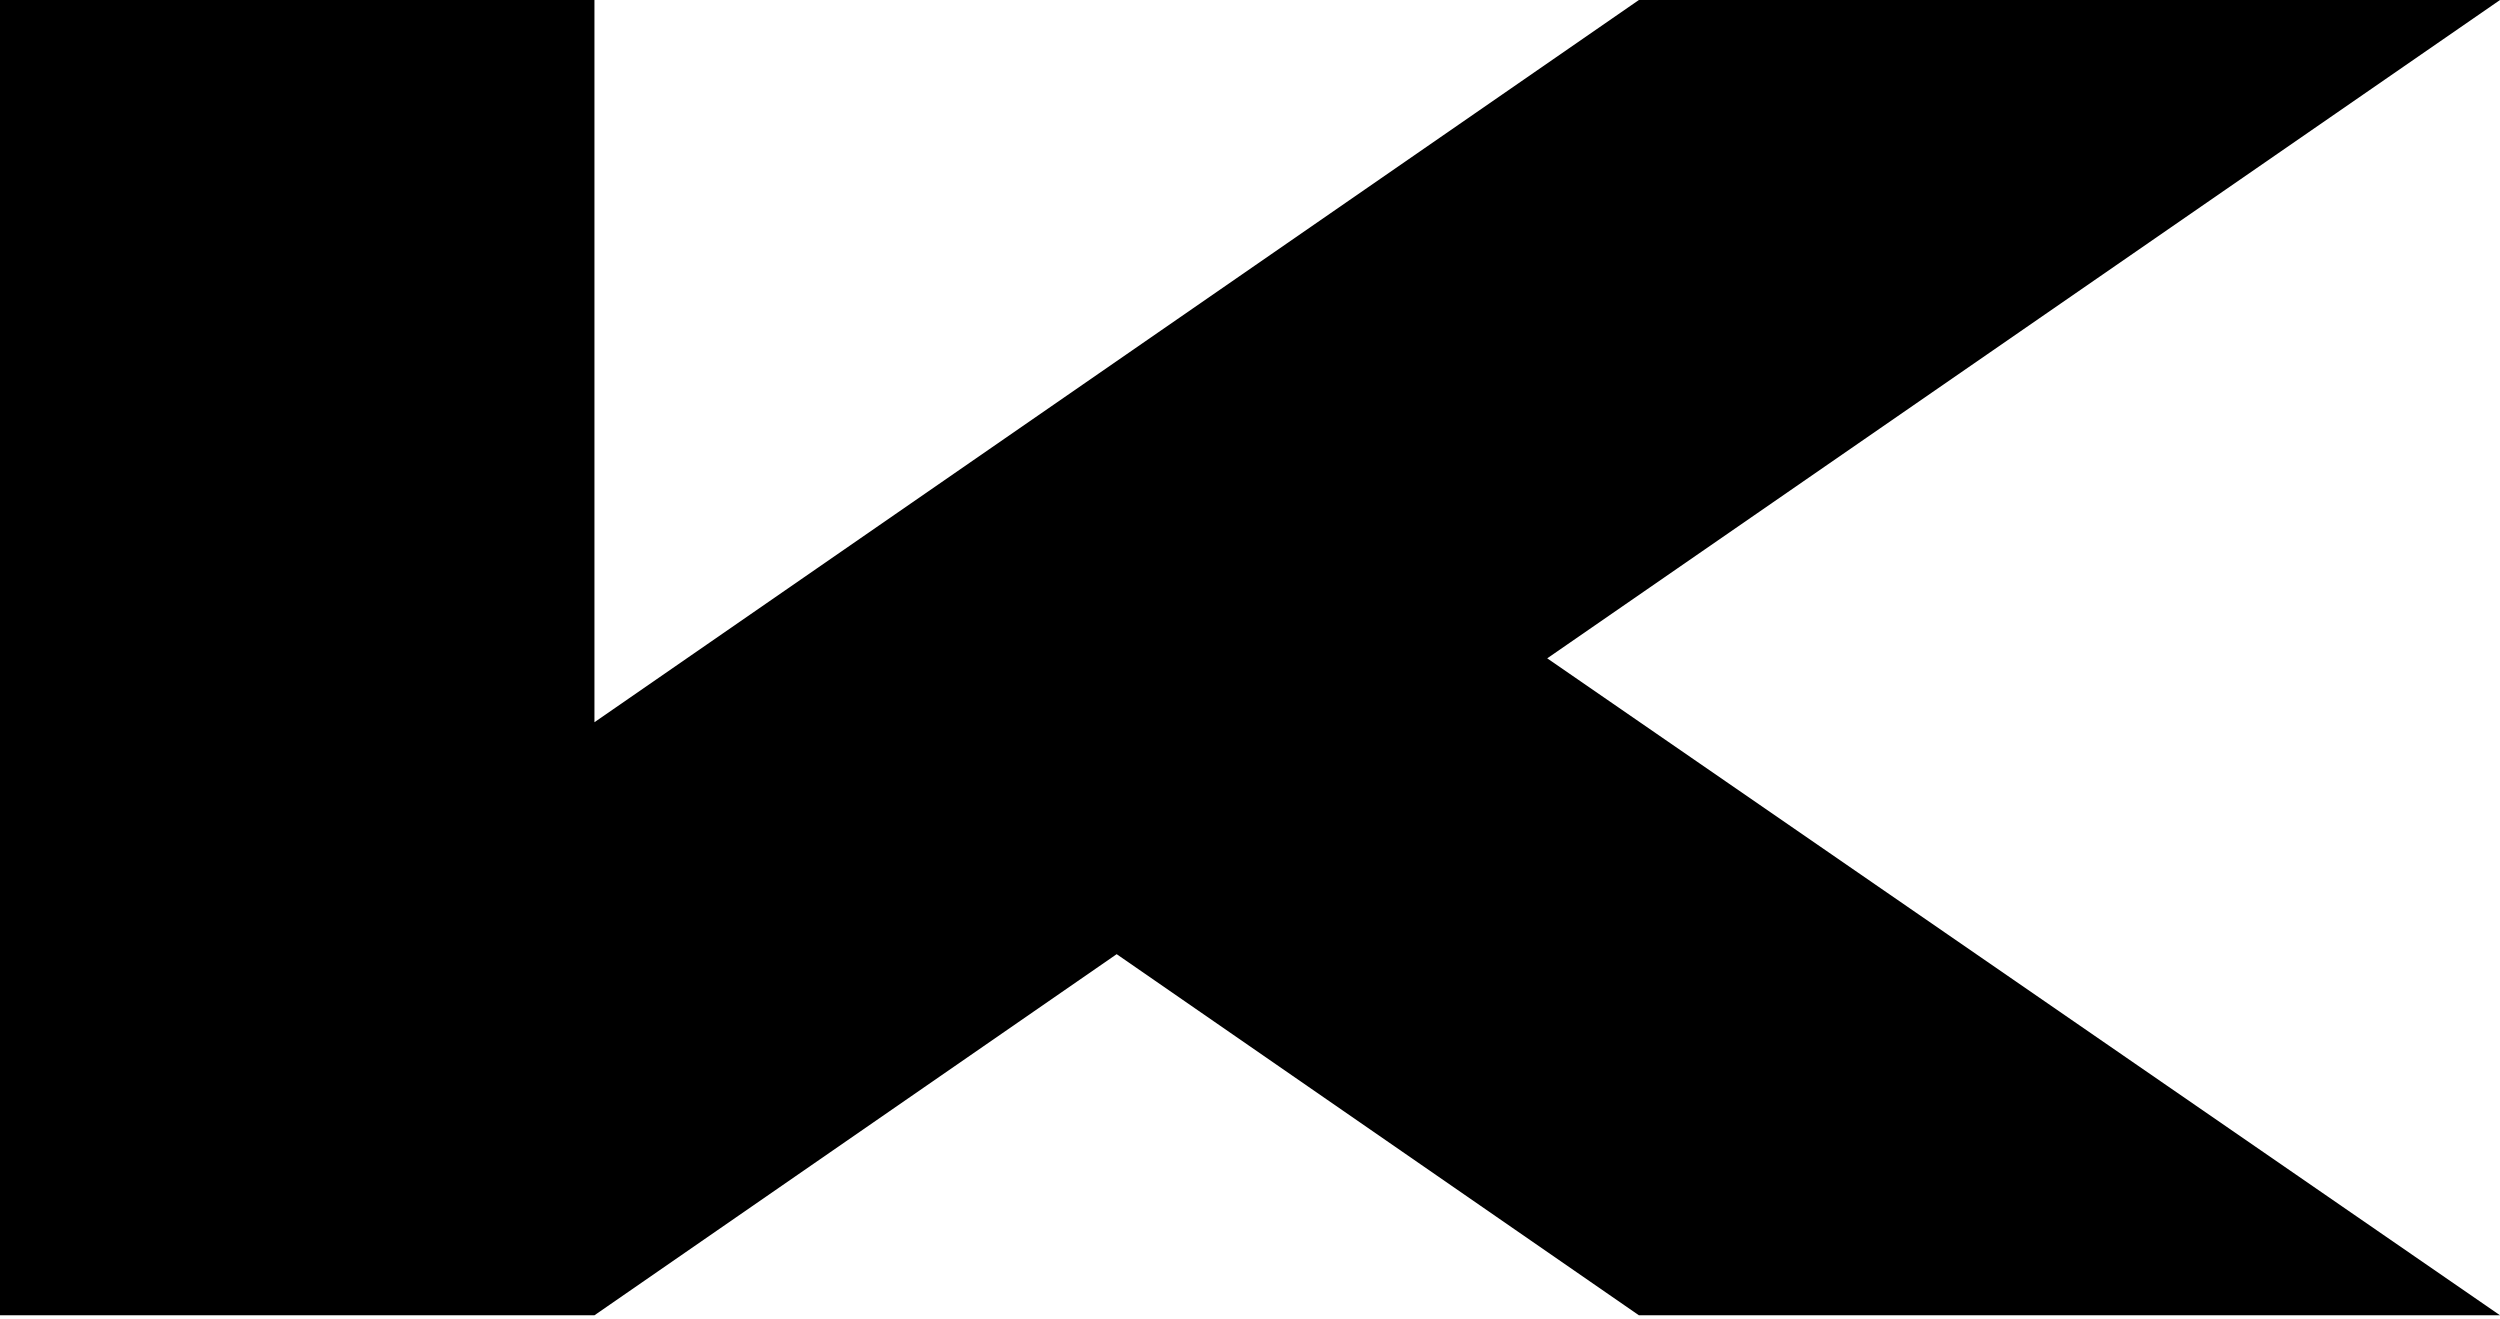
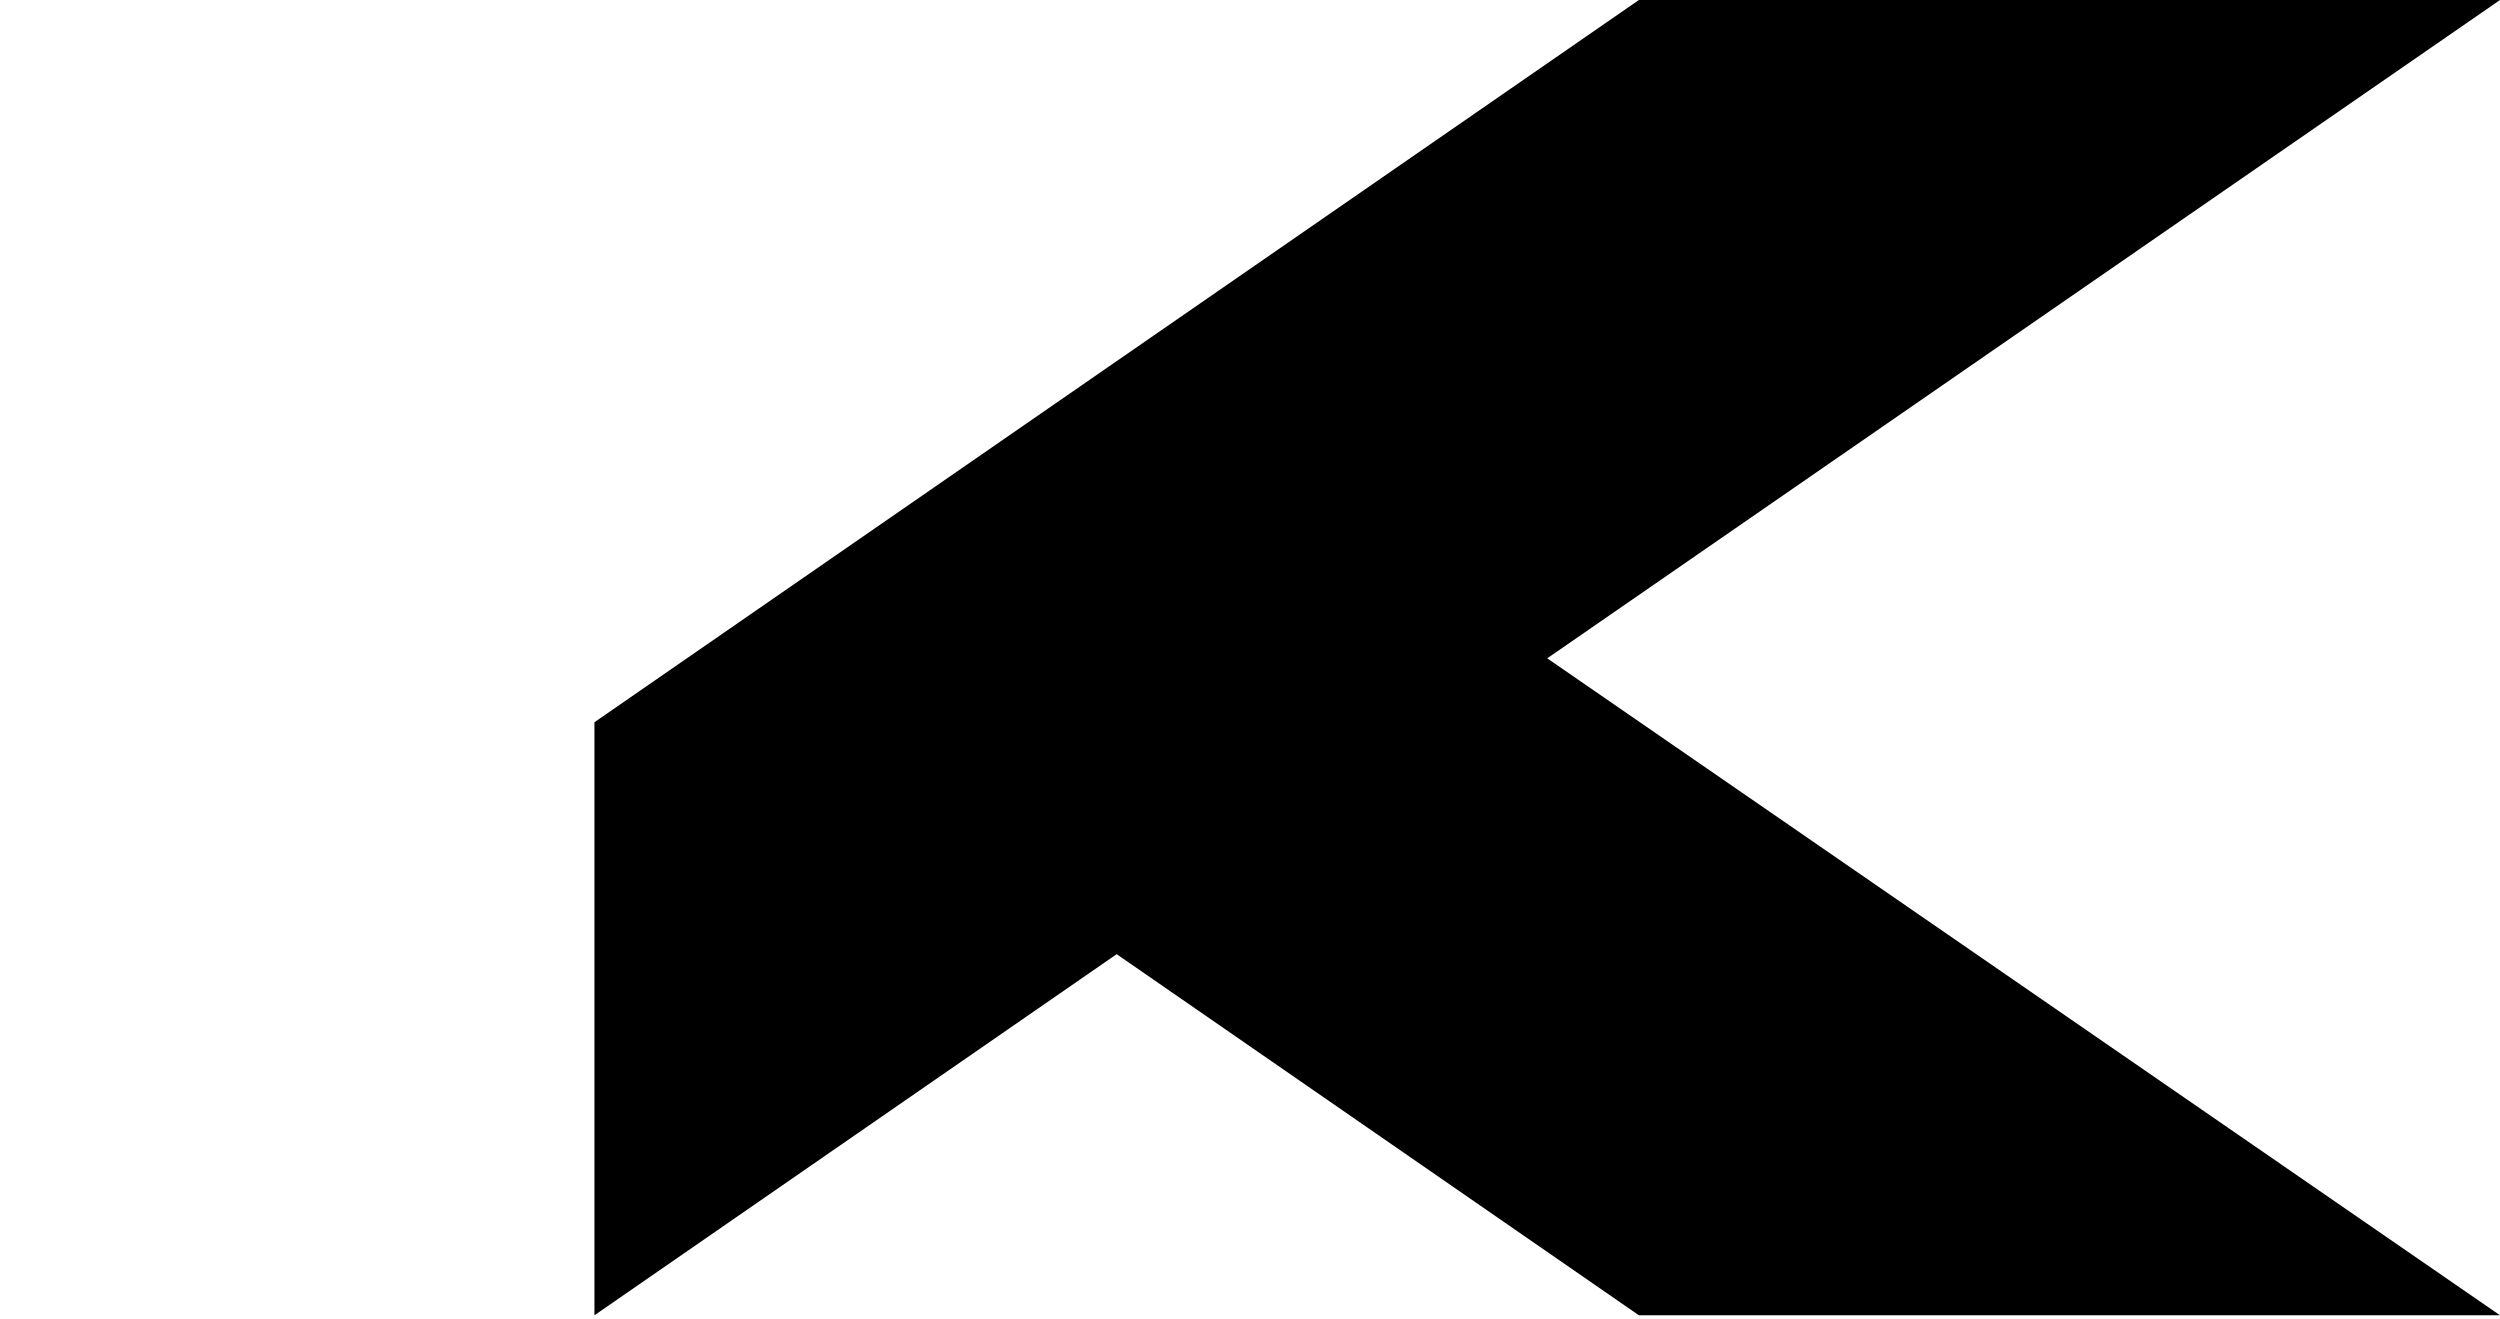
<svg xmlns="http://www.w3.org/2000/svg" width="180" height="95" viewBox="0 0 180 95" fill="none">
-   <path d="M0 94.7V0H42.8V52L118 0H180L111.4 47.4L180 94.7H118L80.4 68.7L42.8 94.7H0Z" fill="black" />
+   <path d="M0 94.7H42.8V52L118 0H180L111.4 47.4L180 94.7H118L80.4 68.7L42.8 94.7H0Z" fill="black" />
</svg>